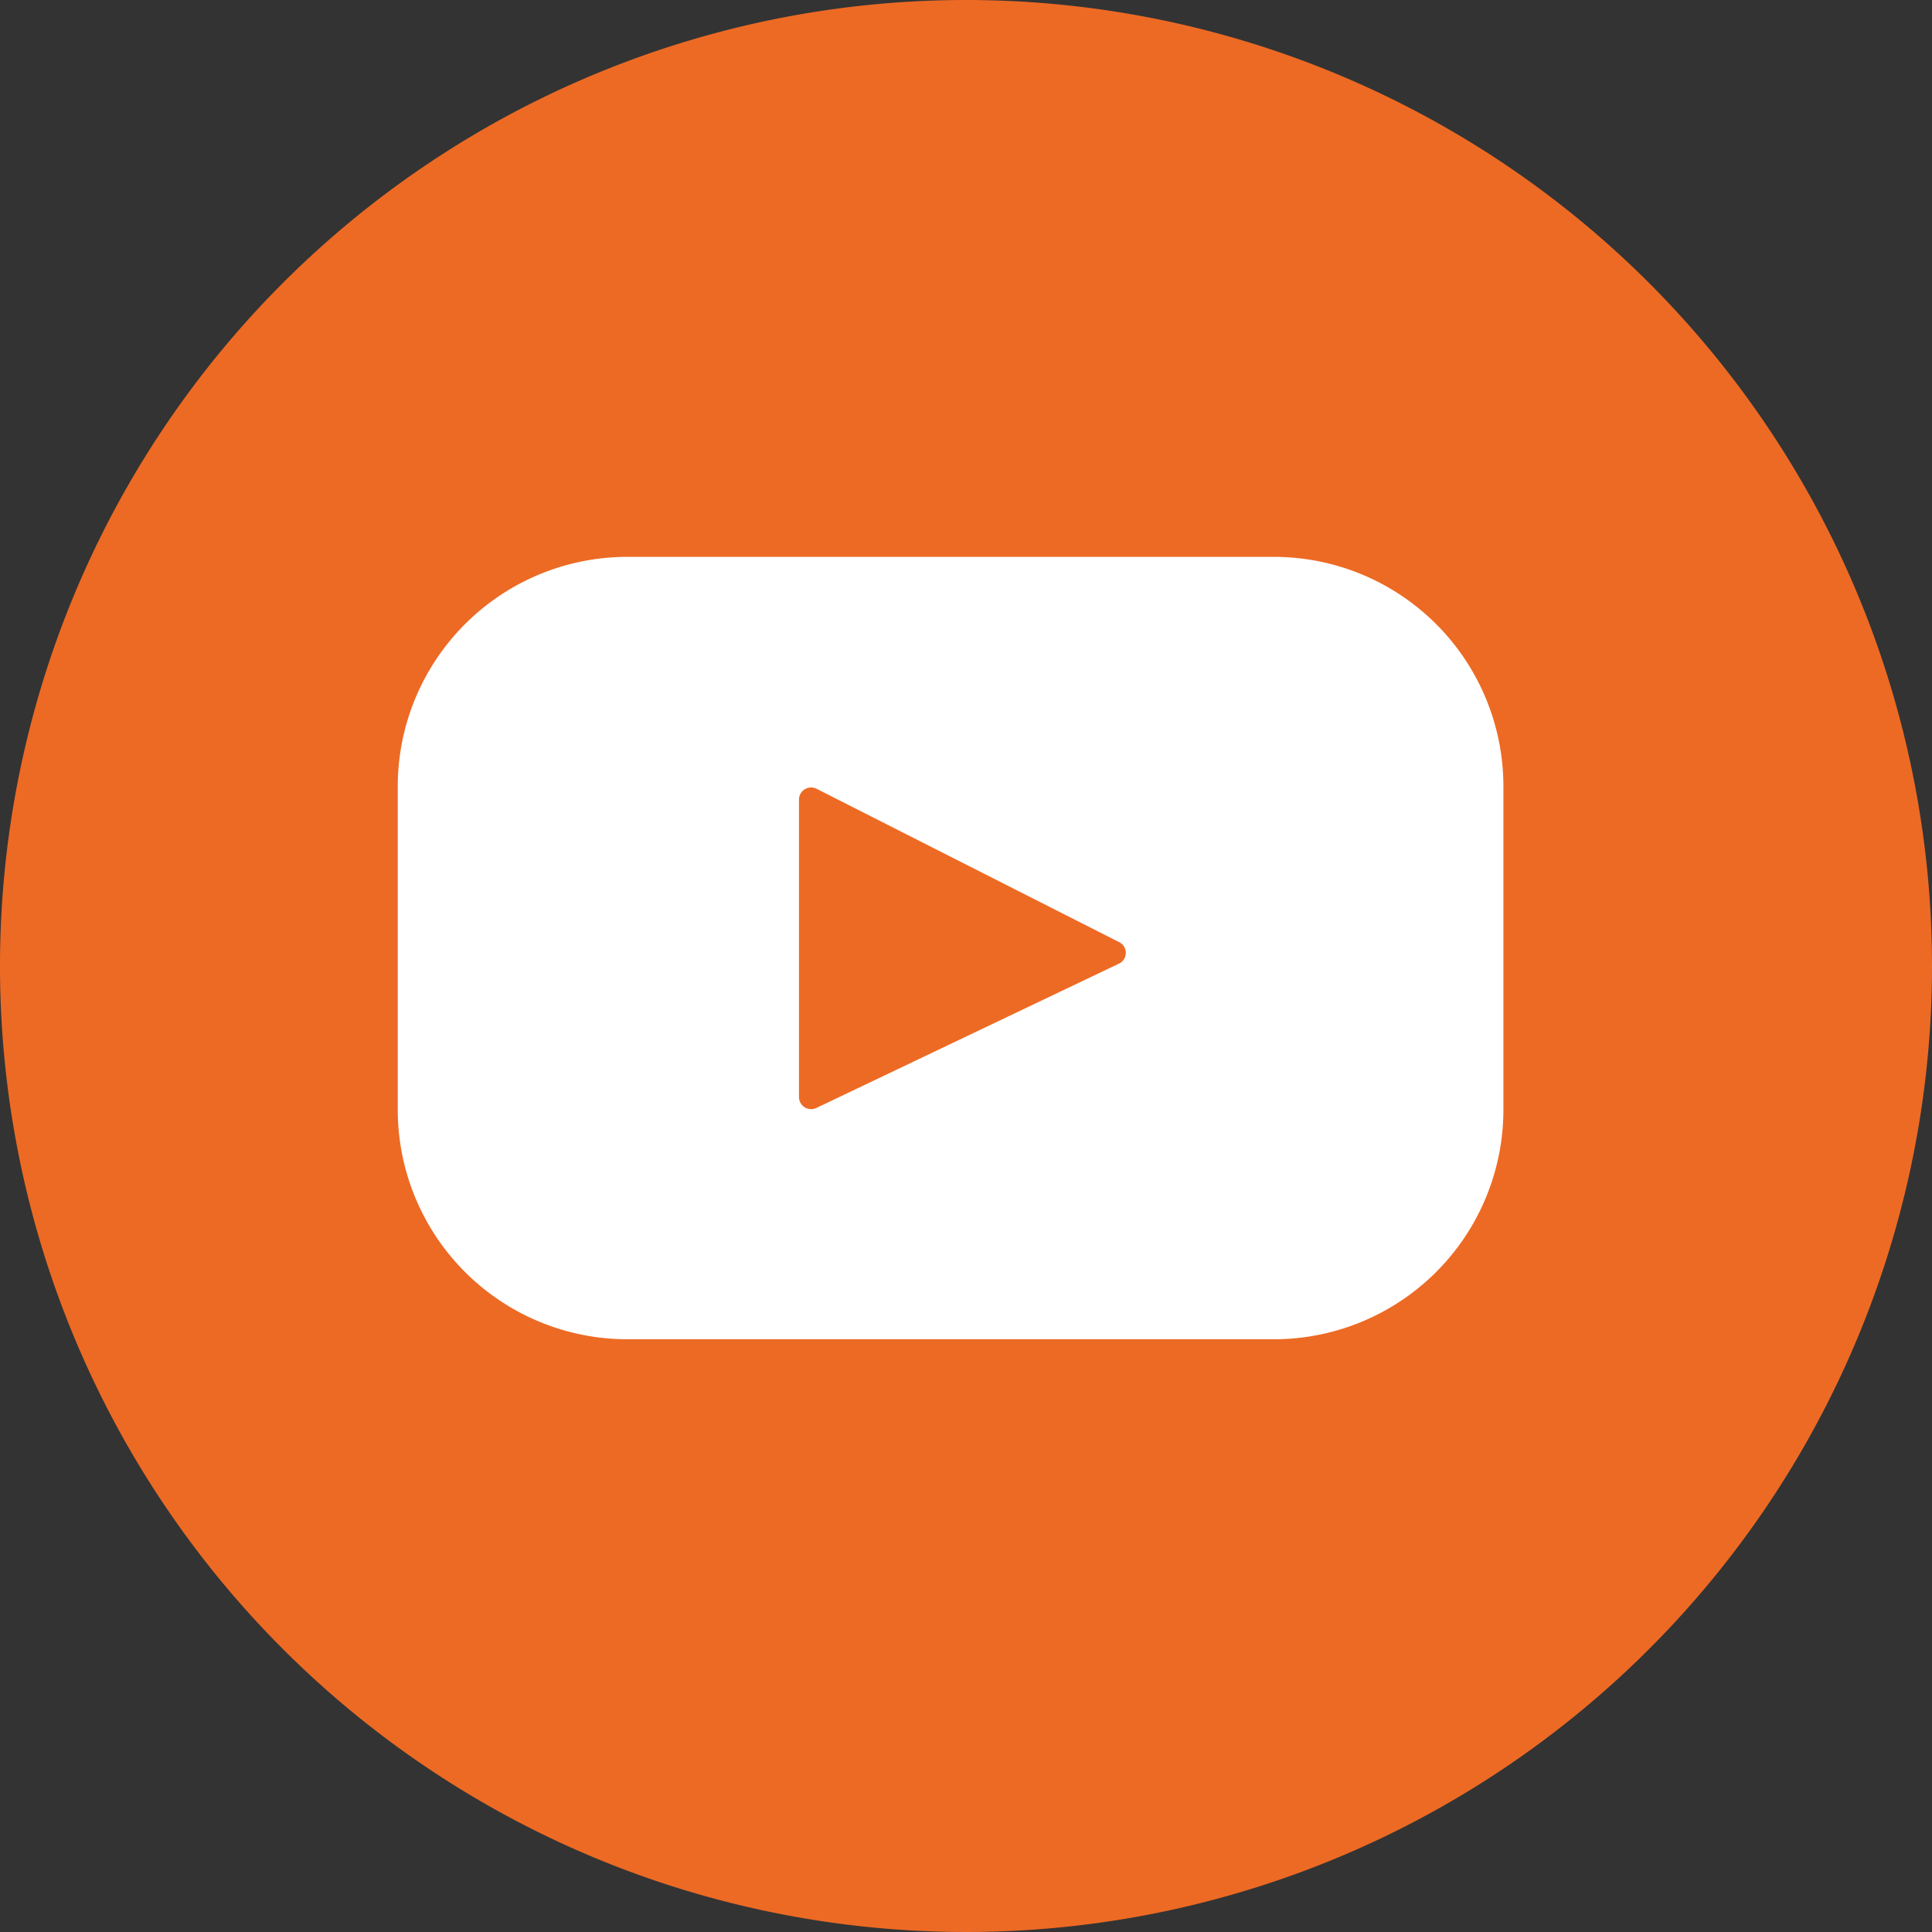
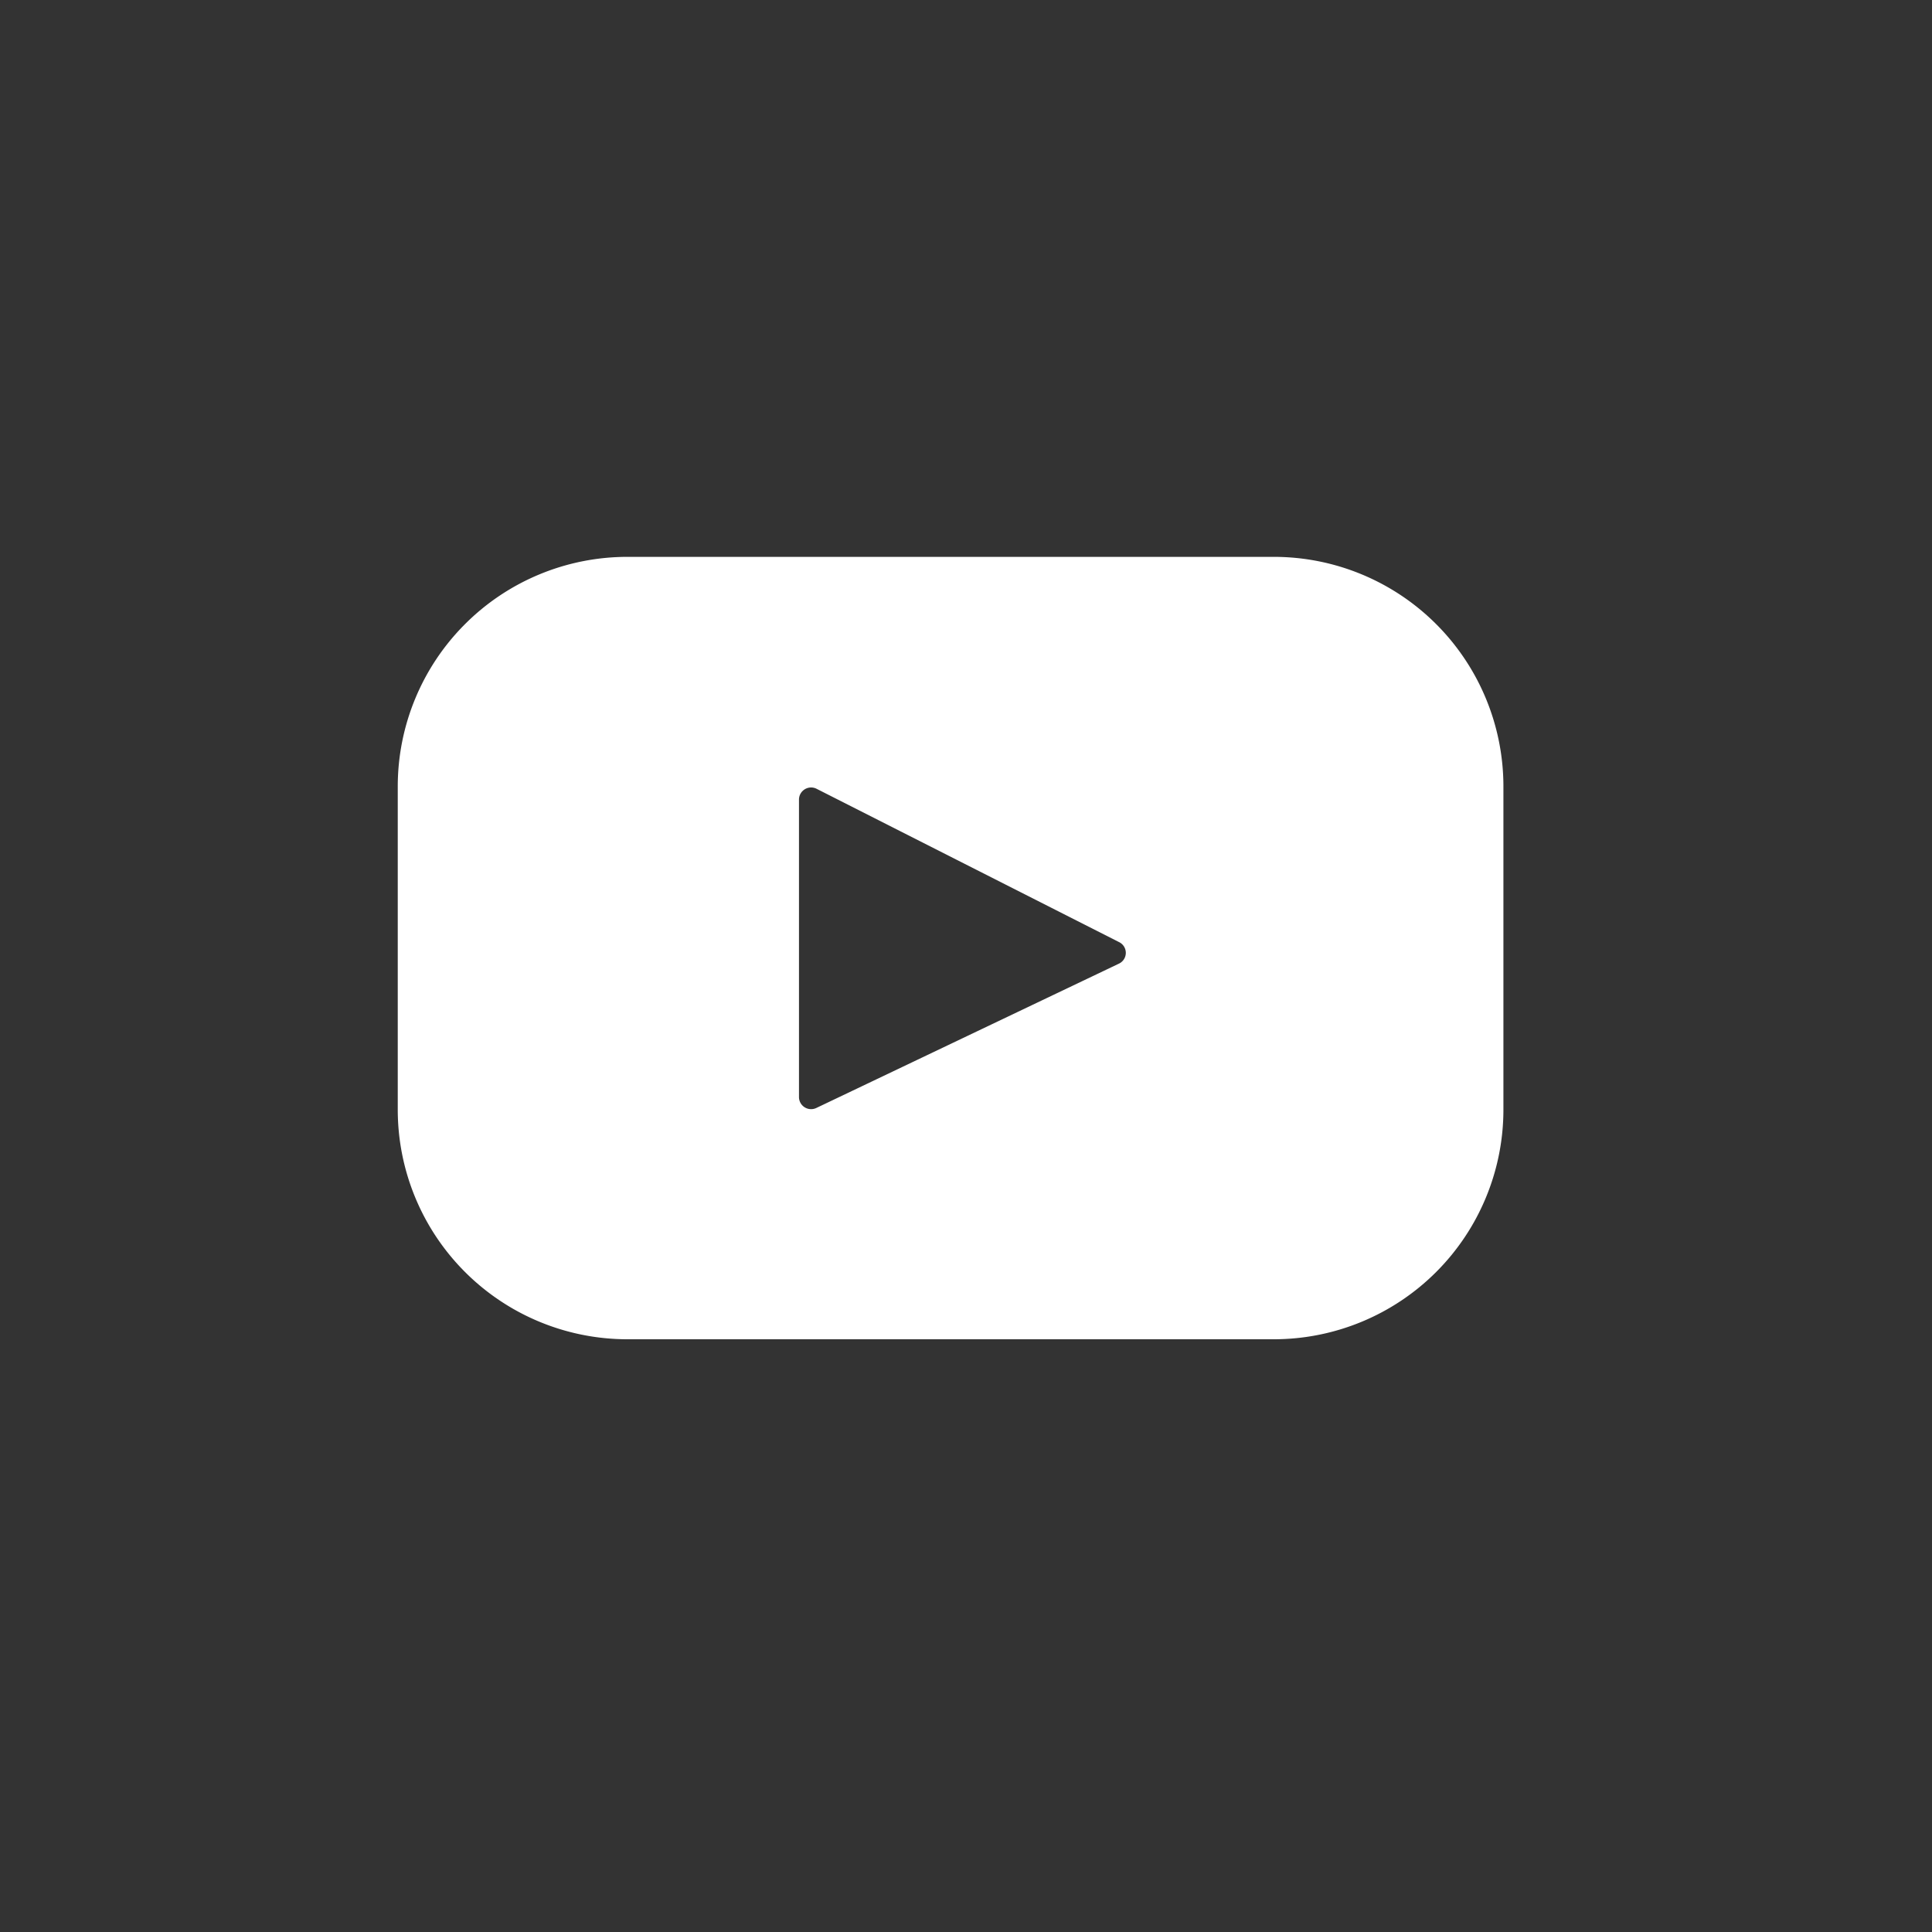
<svg xmlns="http://www.w3.org/2000/svg" width="48.572" height="48.572" viewBox="0 0 48.572 48.572">
  <rect x="0" y="0" width="48.572" height="48.572" fill="#333333" stroke="none" />
  <g id="Gruppe_9769" data-name="Gruppe 9769" transform="translate(10901 7183)">
-     <path id="Pfad_2511" data-name="Pfad 2511" d="M263.572,117.562a24.286,24.286,0,1,1-24.286-24.286,24.287,24.287,0,0,1,24.286,24.286Zm0,0" transform="translate(-11116 -7276.276)" fill="#ed6a24" />
    <path id="Pfad_2512" data-name="Pfad 2512" d="M324.622,215.143H308.371a5.773,5.773,0,0,0-5.773,5.773v8.124a5.773,5.773,0,0,0,5.773,5.773h16.251a5.773,5.773,0,0,0,5.773-5.773v-8.124a5.773,5.773,0,0,0-5.773-5.773Zm-3.9,10.23-7.6,3.625a.305.305,0,0,1-.437-.275v-7.477a.305.305,0,0,1,.443-.272l7.6,3.852a.3.3,0,0,1-.006.547Zm0,0" transform="translate(-11193.598 -7384.143)" fill="#fff" />
  </g>
</svg>